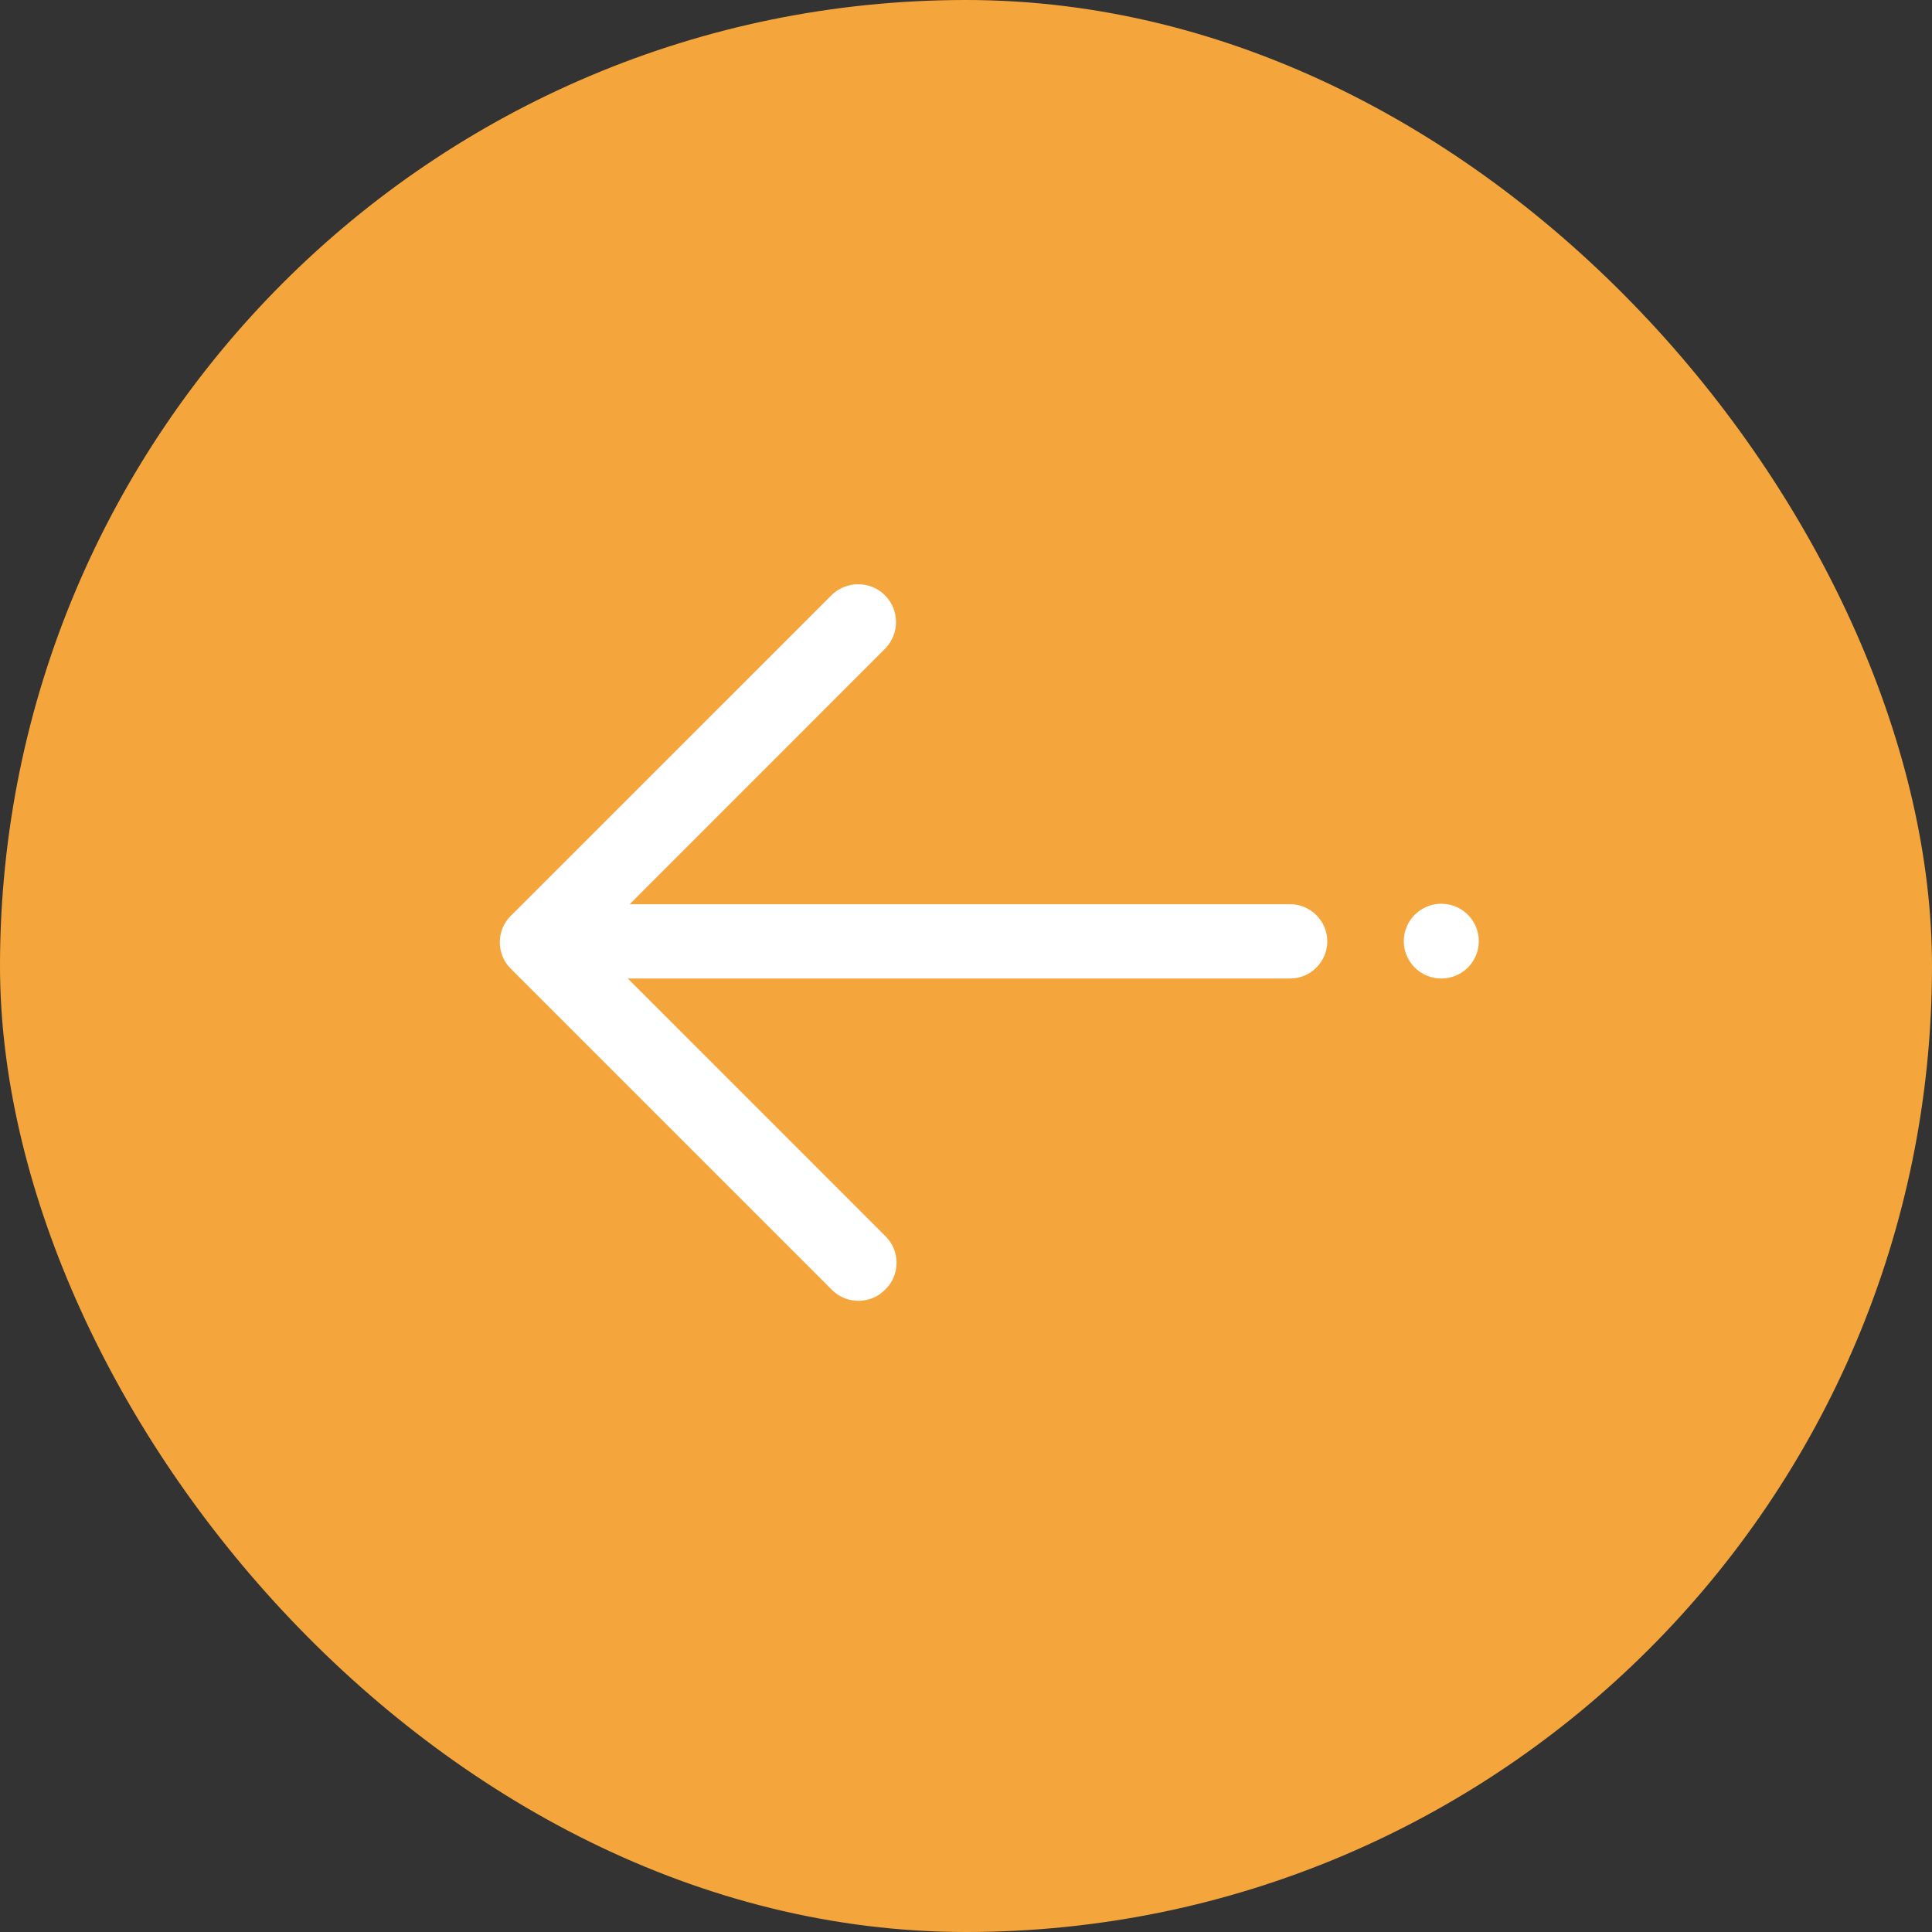
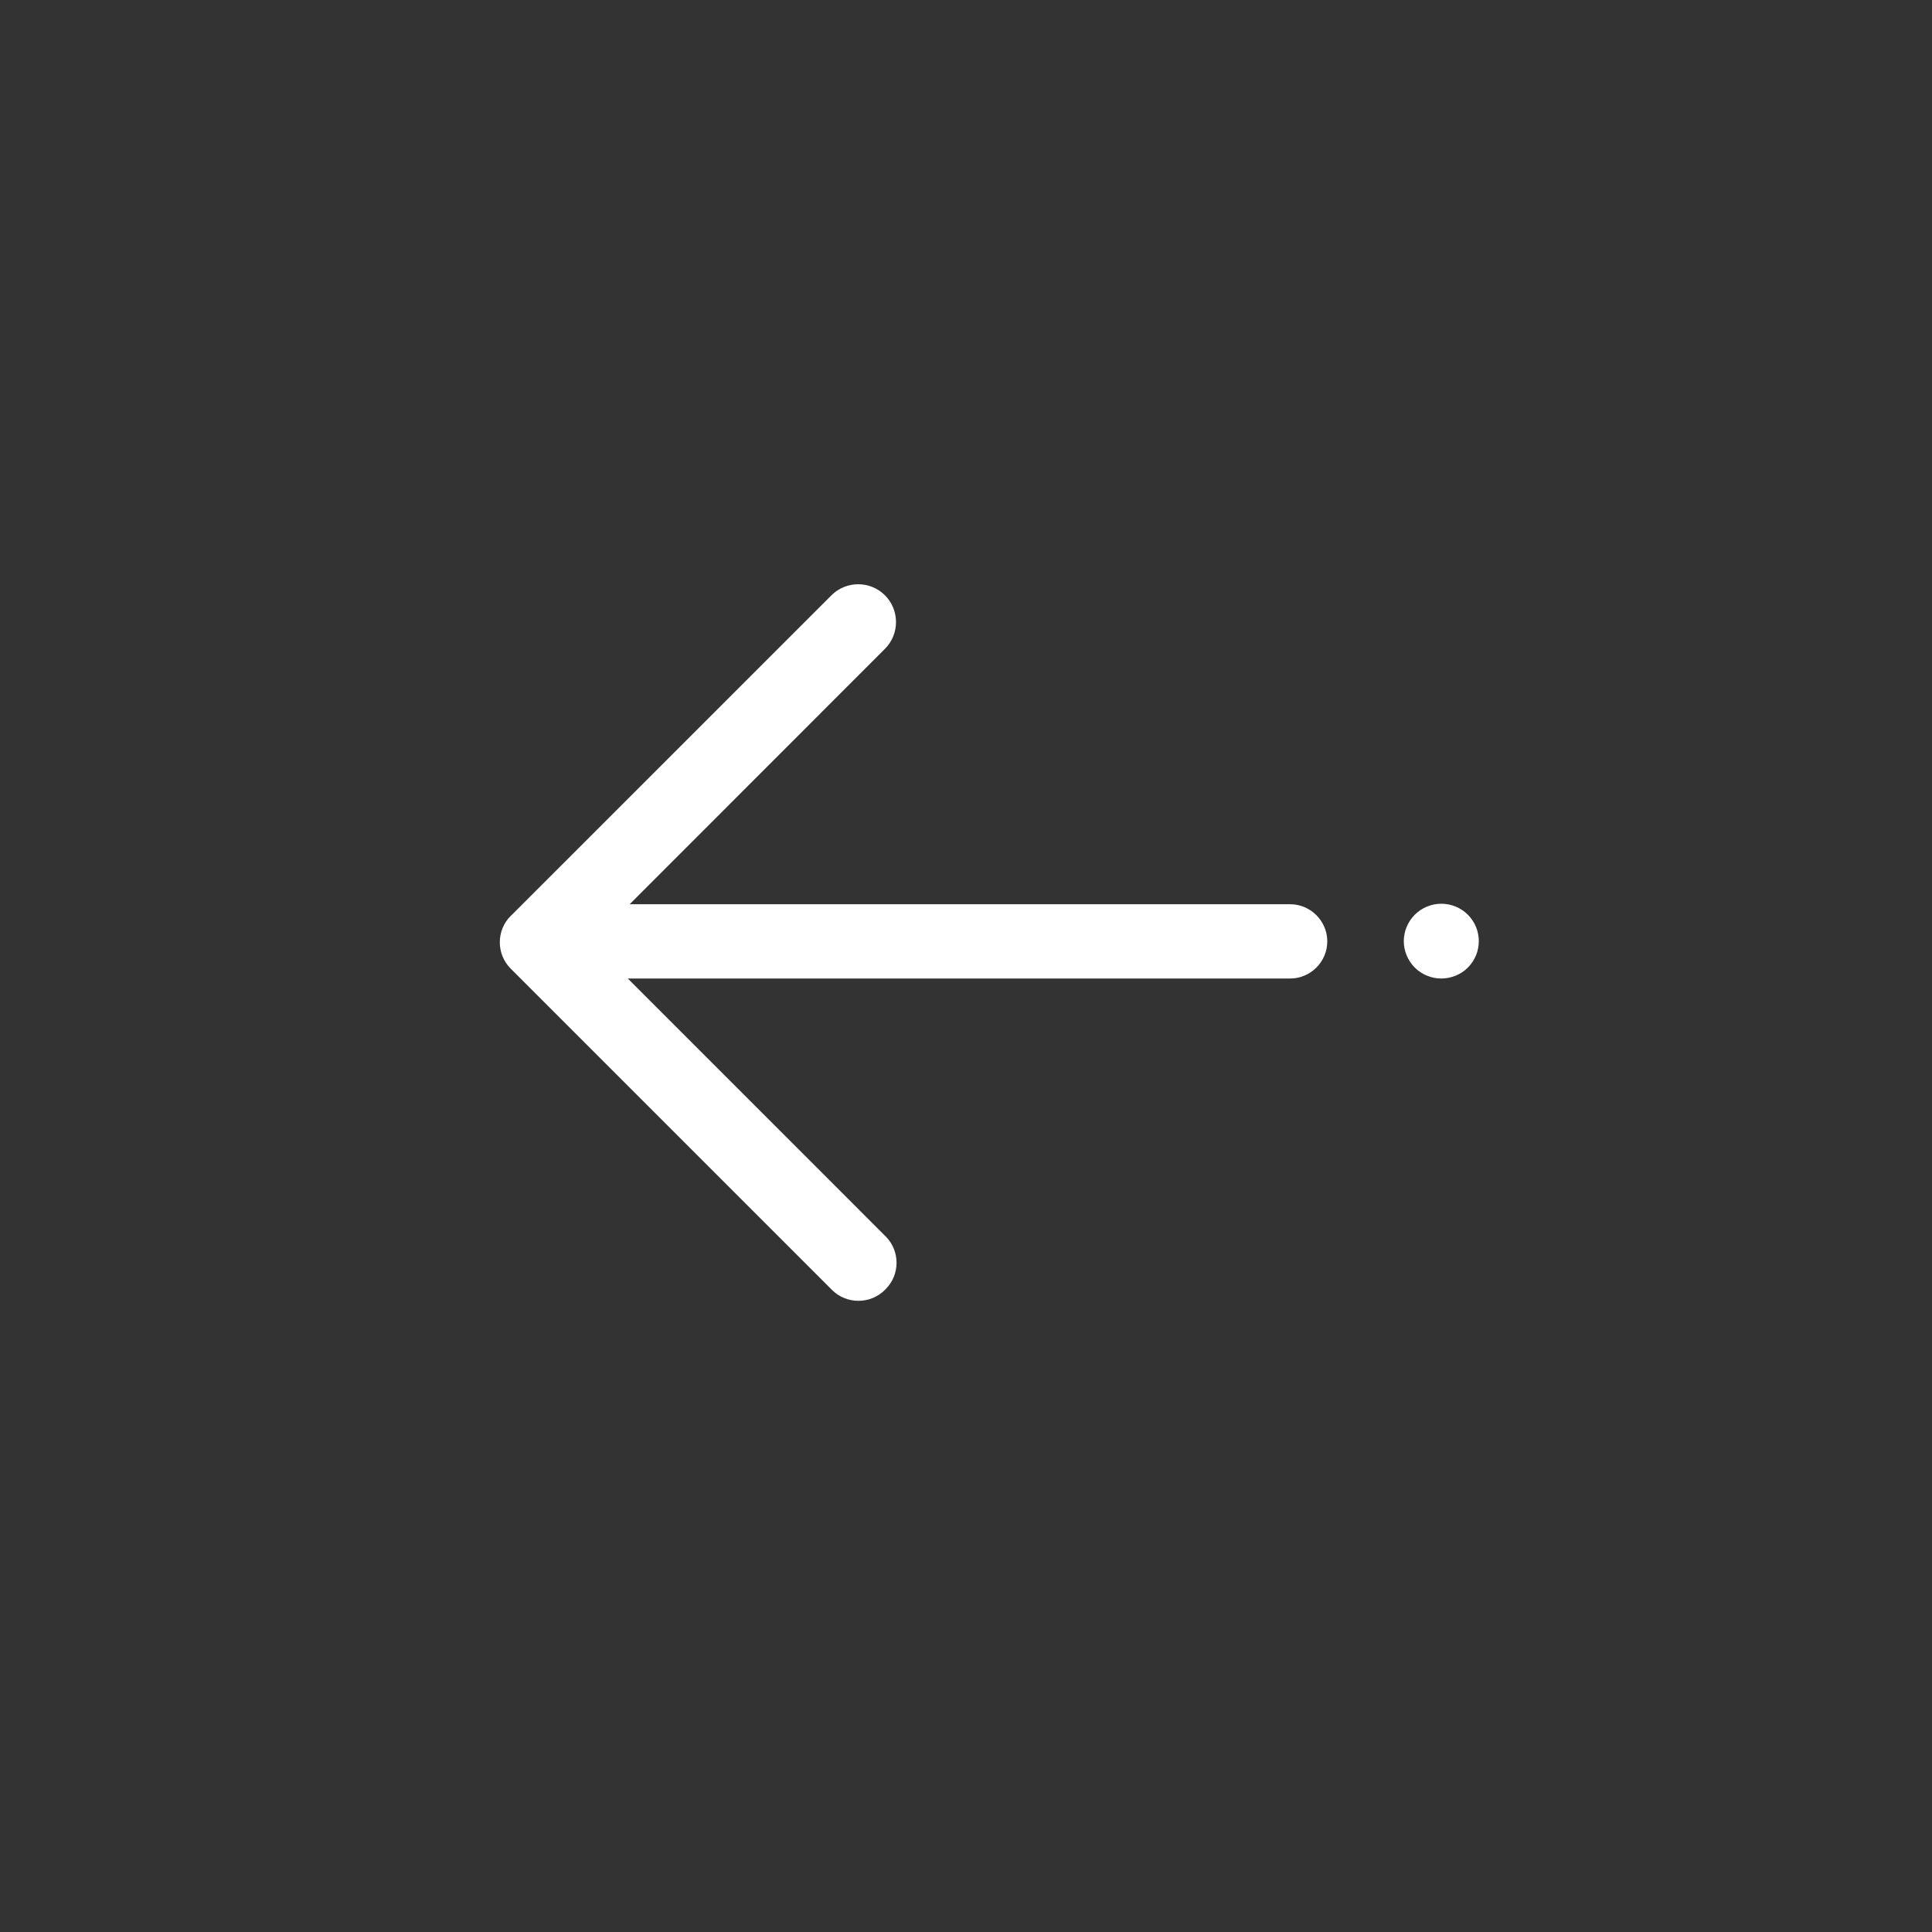
<svg xmlns="http://www.w3.org/2000/svg" width="40" height="40" viewBox="0 0 40 40" fill="none">
  <rect x="0" y="0" width="40" height="40" fill="#333333" stroke="none" />
-   <rect x="40" y="40" width="40" height="40" rx="20" transform="rotate(180 40 40)" fill="#F4A63C" />
  <path d="M10.573 20.054L17.226 26.707C17.526 27.007 18.02 27.007 18.32 26.707L18.337 26.69C18.637 26.39 18.637 25.899 18.337 25.599L12.998 20.259L26.711 20.259C27.133 20.259 27.48 19.913 27.48 19.49C27.48 19.068 27.133 18.721 26.711 18.721L13.037 18.721L18.322 13.433C18.627 13.128 18.627 12.63 18.322 12.325C18.017 12.02 17.519 12.02 17.214 12.325L10.595 18.943C10.595 18.943 10.593 18.946 10.59 18.946L10.573 18.963C10.273 19.263 10.273 19.754 10.573 20.054V20.054Z" fill="white" />
  <path d="M30.617 19.485C30.617 19.384 30.597 19.283 30.558 19.189C30.519 19.095 30.462 19.01 30.39 18.938C30.318 18.866 30.232 18.809 30.138 18.77C30.044 18.731 29.943 18.711 29.841 18.711C29.739 18.711 29.638 18.731 29.544 18.77C29.45 18.809 29.364 18.866 29.292 18.938C29.22 19.01 29.163 19.095 29.124 19.189C29.084 19.283 29.064 19.384 29.064 19.485C29.064 19.587 29.084 19.688 29.124 19.782C29.163 19.875 29.22 19.961 29.292 20.033C29.364 20.105 29.45 20.162 29.544 20.2C29.638 20.239 29.739 20.259 29.841 20.259C29.943 20.259 30.044 20.239 30.138 20.2C30.232 20.162 30.318 20.105 30.39 20.033C30.462 19.961 30.519 19.875 30.558 19.782C30.597 19.688 30.617 19.587 30.617 19.485V19.485Z" fill="white" />
</svg>